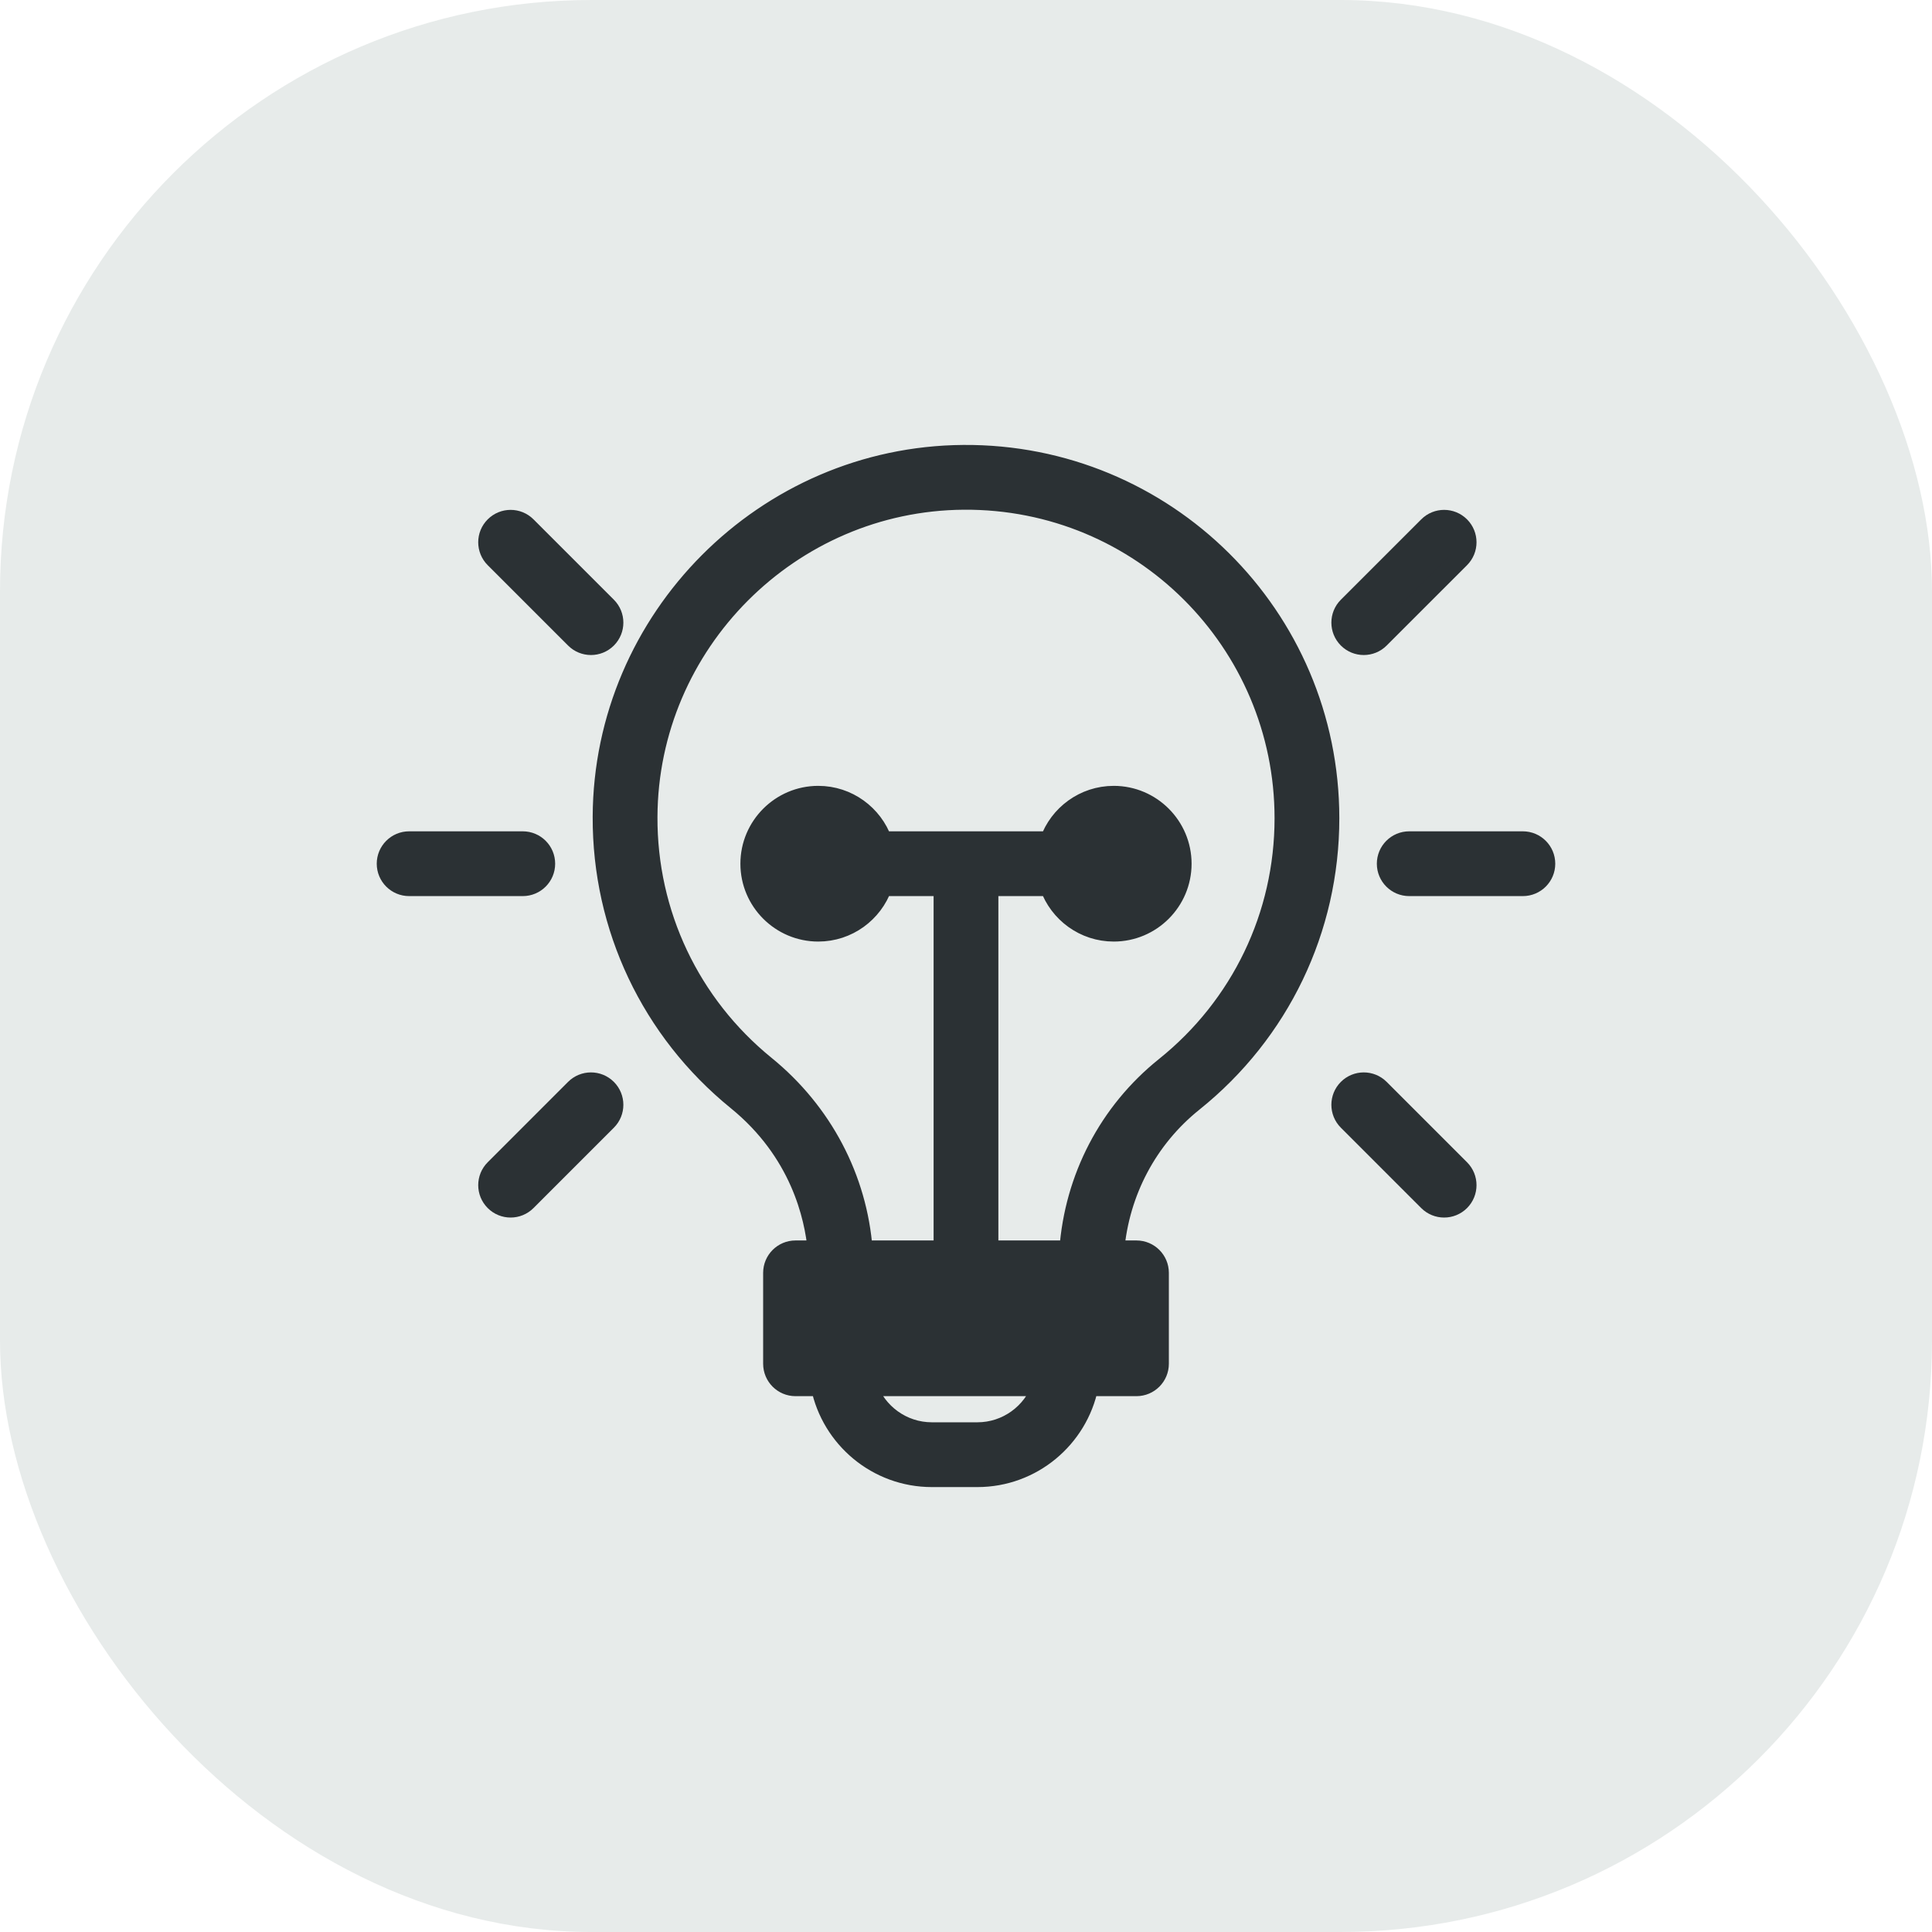
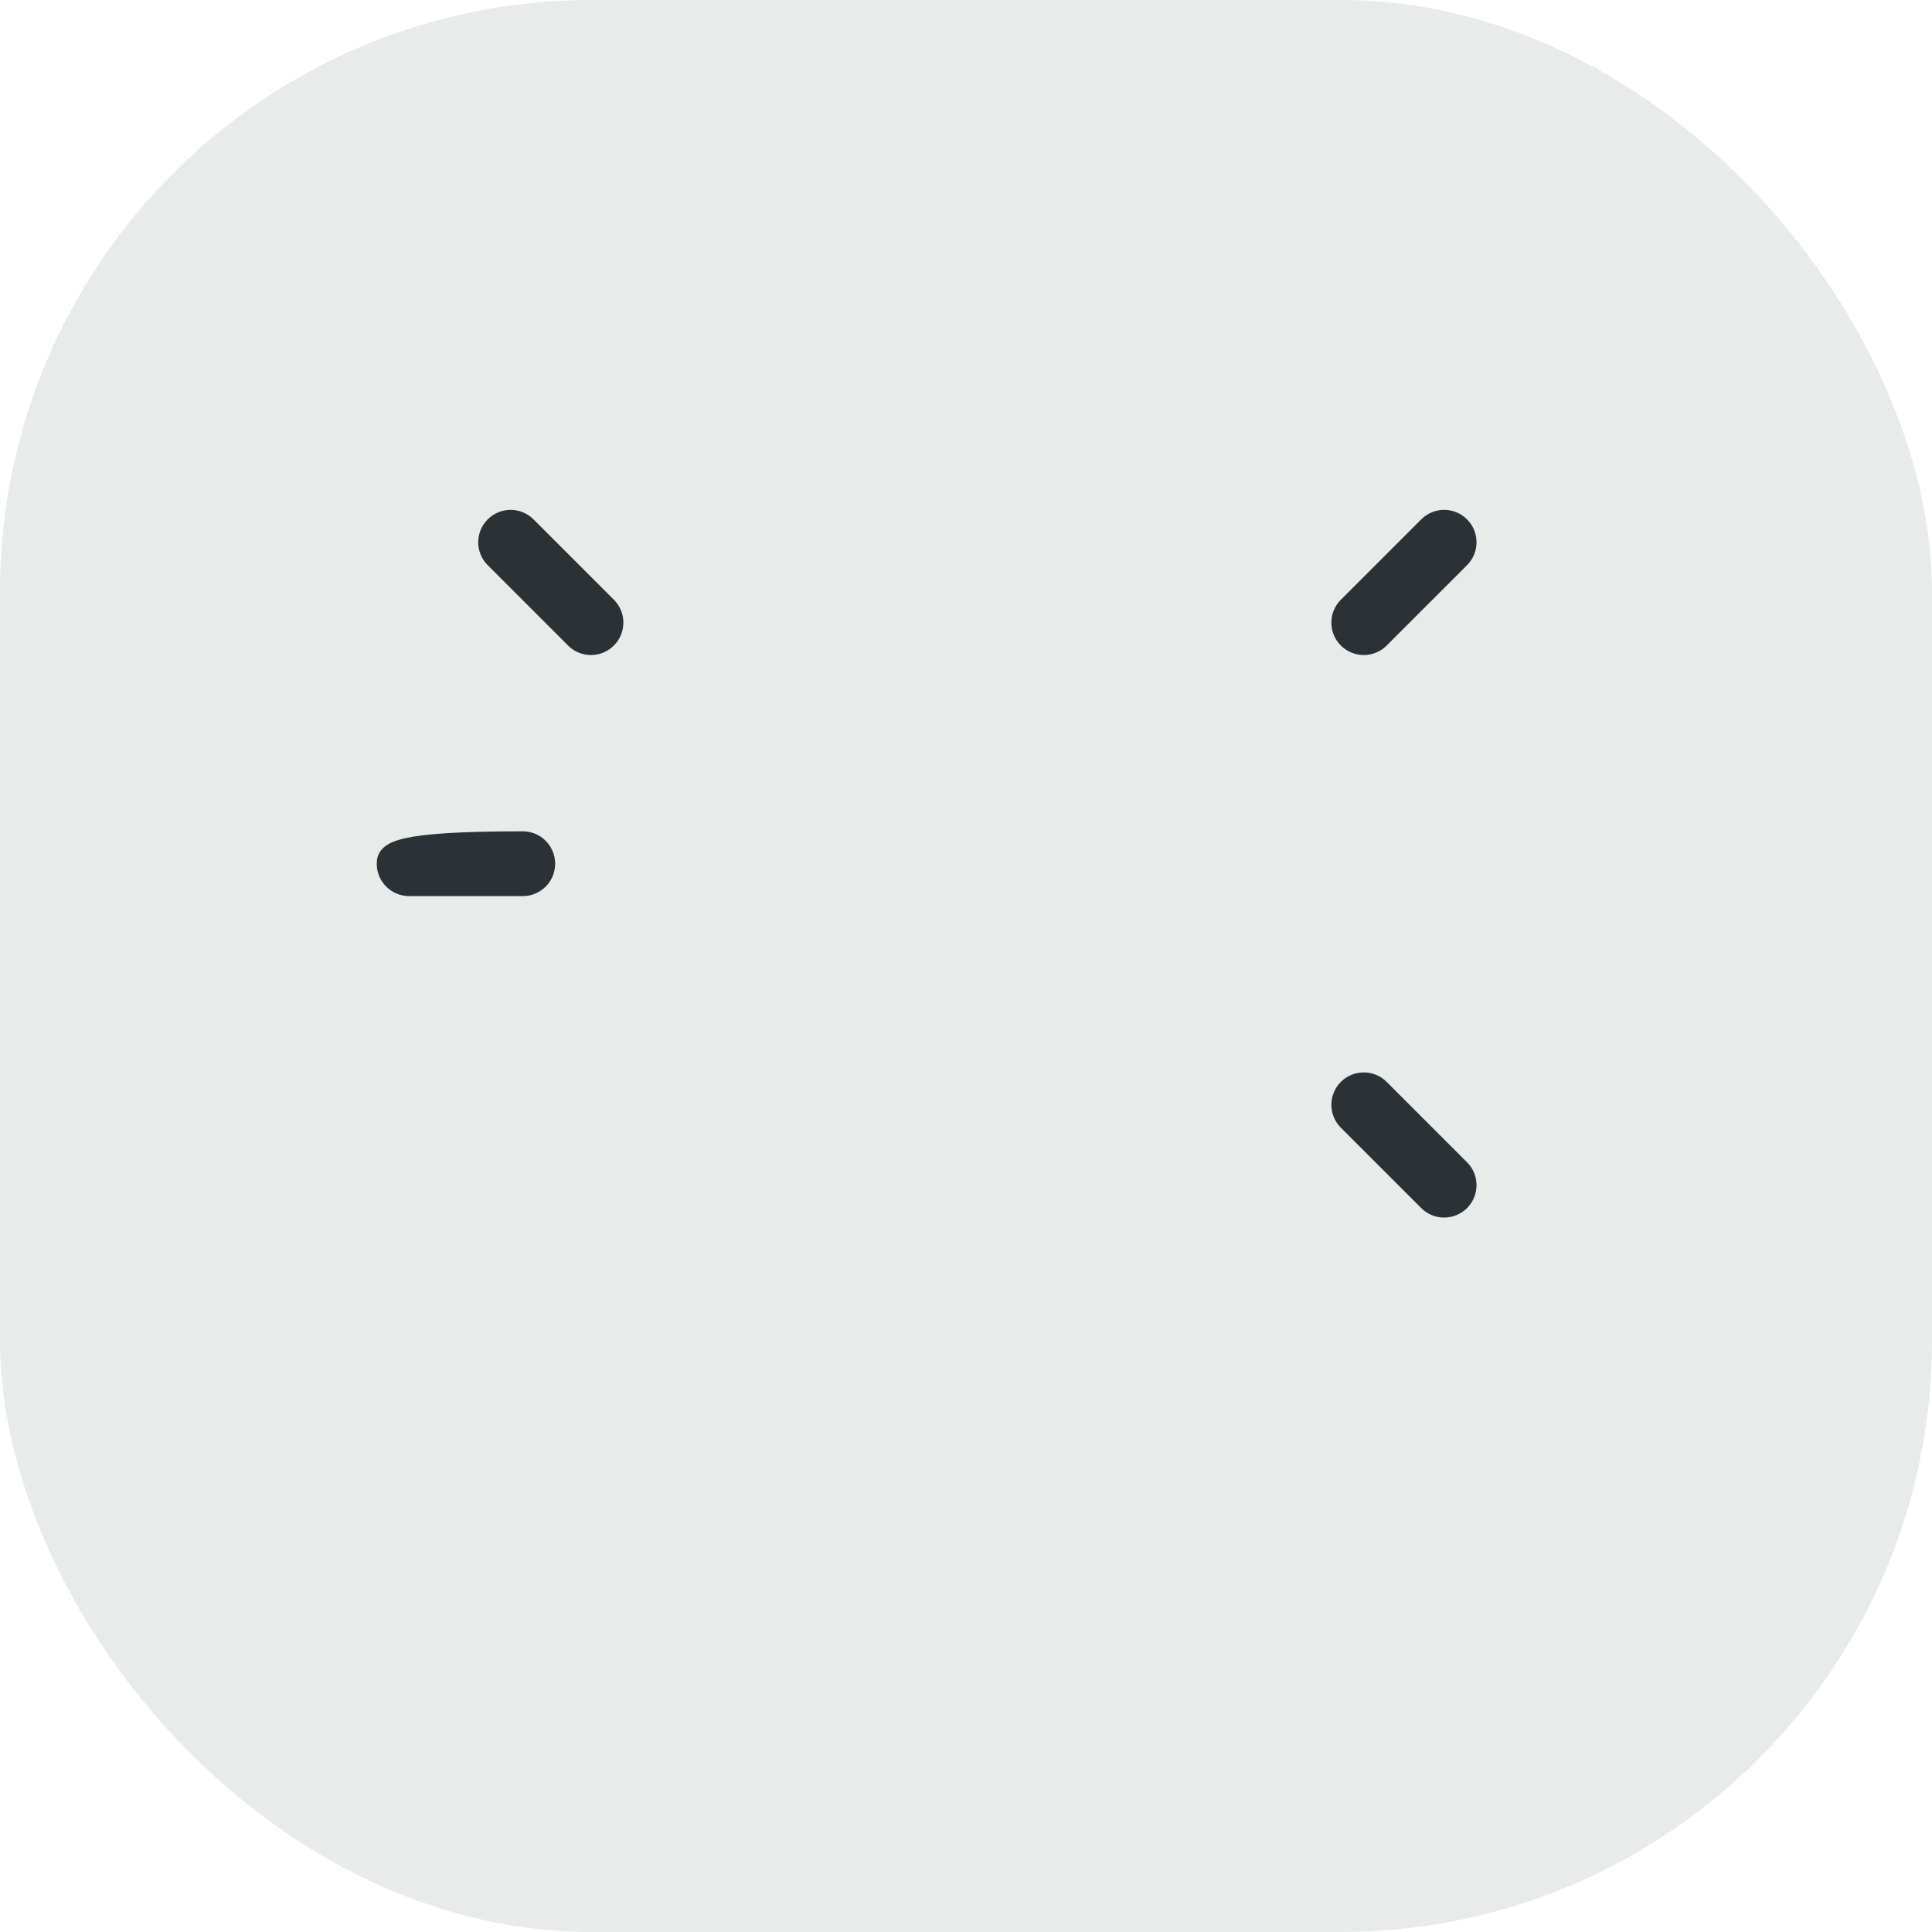
<svg xmlns="http://www.w3.org/2000/svg" width="100" height="100" viewBox="0 0 100 100" fill="none">
  <rect width="100" height="100" rx="30.614" fill="#E7EBEA" />
-   <path d="M49.861 23.53C39.601 23.604 31.22 32.012 31.177 42.272C31.152 47.997 33.689 53.353 38.135 56.967C41.401 59.621 42.143 62.964 42.307 64.706H41.176C40.527 64.706 40 65.233 40 65.882V70.588C40 71.238 40.527 71.765 41.176 71.765H42.471C43.018 74.446 45.394 76.471 48.235 76.471H50.588C53.429 76.471 55.804 74.446 56.351 71.765H58.823C59.473 71.765 60 71.238 60 70.588V65.882C60 65.233 59.473 64.706 58.823 64.706H57.692C57.957 61.688 59.409 58.937 61.768 57.045C66.252 53.449 68.823 48.094 68.823 42.353C68.823 31.874 60.299 23.455 49.861 23.53ZM50.588 74.118H48.235C46.701 74.118 45.393 73.134 44.907 71.765H53.916C53.43 73.134 52.122 74.118 50.588 74.118ZM60.296 55.209C57.377 57.55 55.601 60.969 55.33 64.706H51.176V45.882H54.32C54.806 47.252 56.113 48.235 57.647 48.235C59.593 48.235 61.176 46.652 61.176 44.706C61.176 42.76 59.593 41.176 57.647 41.176C56.113 41.176 54.806 42.16 54.32 43.529C51.981 43.529 47.062 43.529 45.68 43.529C45.194 42.16 43.887 41.176 42.353 41.176C40.407 41.176 38.823 42.76 38.823 44.706C38.823 46.652 40.407 48.235 42.353 48.235C43.886 48.235 45.194 47.252 45.68 45.882H48.823V64.706H44.668C44.391 60.995 42.585 57.552 39.619 55.141C35.728 51.978 33.508 47.291 33.53 42.282C33.567 33.304 40.901 25.948 49.878 25.883C59.082 25.819 66.471 33.255 66.471 42.353C66.471 47.377 64.22 52.063 60.296 55.209Z" fill="#2B3134" stroke="#2B3134" />
  <path d="M29.757 33.059C30.216 33.519 30.961 33.519 31.421 33.059C31.88 32.6 31.88 31.855 31.421 31.395L27.261 27.236C26.802 26.776 26.057 26.776 25.597 27.236C25.137 27.695 25.138 28.44 25.597 28.9L29.757 33.059Z" fill="#2B3134" stroke="#2B3134" />
-   <path d="M28.235 44.706C28.235 44.056 27.709 43.529 27.059 43.529H21.177C20.527 43.529 20 44.056 20 44.706C20 45.355 20.527 45.882 21.177 45.882H27.059C27.709 45.882 28.235 45.355 28.235 44.706Z" fill="#2B3134" stroke="#2B3134" />
-   <path d="M29.756 56.352L25.597 60.512C25.138 60.971 25.138 61.716 25.597 62.175C26.056 62.635 26.802 62.635 27.261 62.175L31.42 58.016C31.88 57.557 31.88 56.812 31.42 56.352C30.961 55.893 30.216 55.893 29.756 56.352Z" fill="#2B3134" stroke="#2B3134" />
+   <path d="M28.235 44.706C28.235 44.056 27.709 43.529 27.059 43.529C20.527 43.529 20 44.056 20 44.706C20 45.355 20.527 45.882 21.177 45.882H27.059C27.709 45.882 28.235 45.355 28.235 44.706Z" fill="#2B3134" stroke="#2B3134" />
  <path d="M71.42 33.059L75.58 28.9C76.039 28.44 76.039 27.695 75.58 27.236C75.12 26.776 74.375 26.776 73.916 27.236L69.756 31.395C69.297 31.855 69.297 32.6 69.756 33.059C70.216 33.519 70.961 33.519 71.42 33.059Z" fill="#2B3134" stroke="#2B3134" />
-   <path d="M78.823 43.529H72.941C72.291 43.529 71.765 44.056 71.765 44.706C71.765 45.355 72.291 45.882 72.941 45.882H78.823C79.473 45.882 80 45.355 80 44.706C80 44.056 79.473 43.529 78.823 43.529Z" fill="#2B3134" stroke="#2B3134" />
  <path d="M71.42 56.352C70.961 55.893 70.216 55.893 69.756 56.352C69.297 56.812 69.297 57.557 69.756 58.016L73.916 62.176C74.375 62.635 75.12 62.635 75.58 62.176C76.039 61.716 76.039 60.971 75.58 60.512L71.42 56.352Z" fill="#2B3134" stroke="#2B3134" />
</svg>